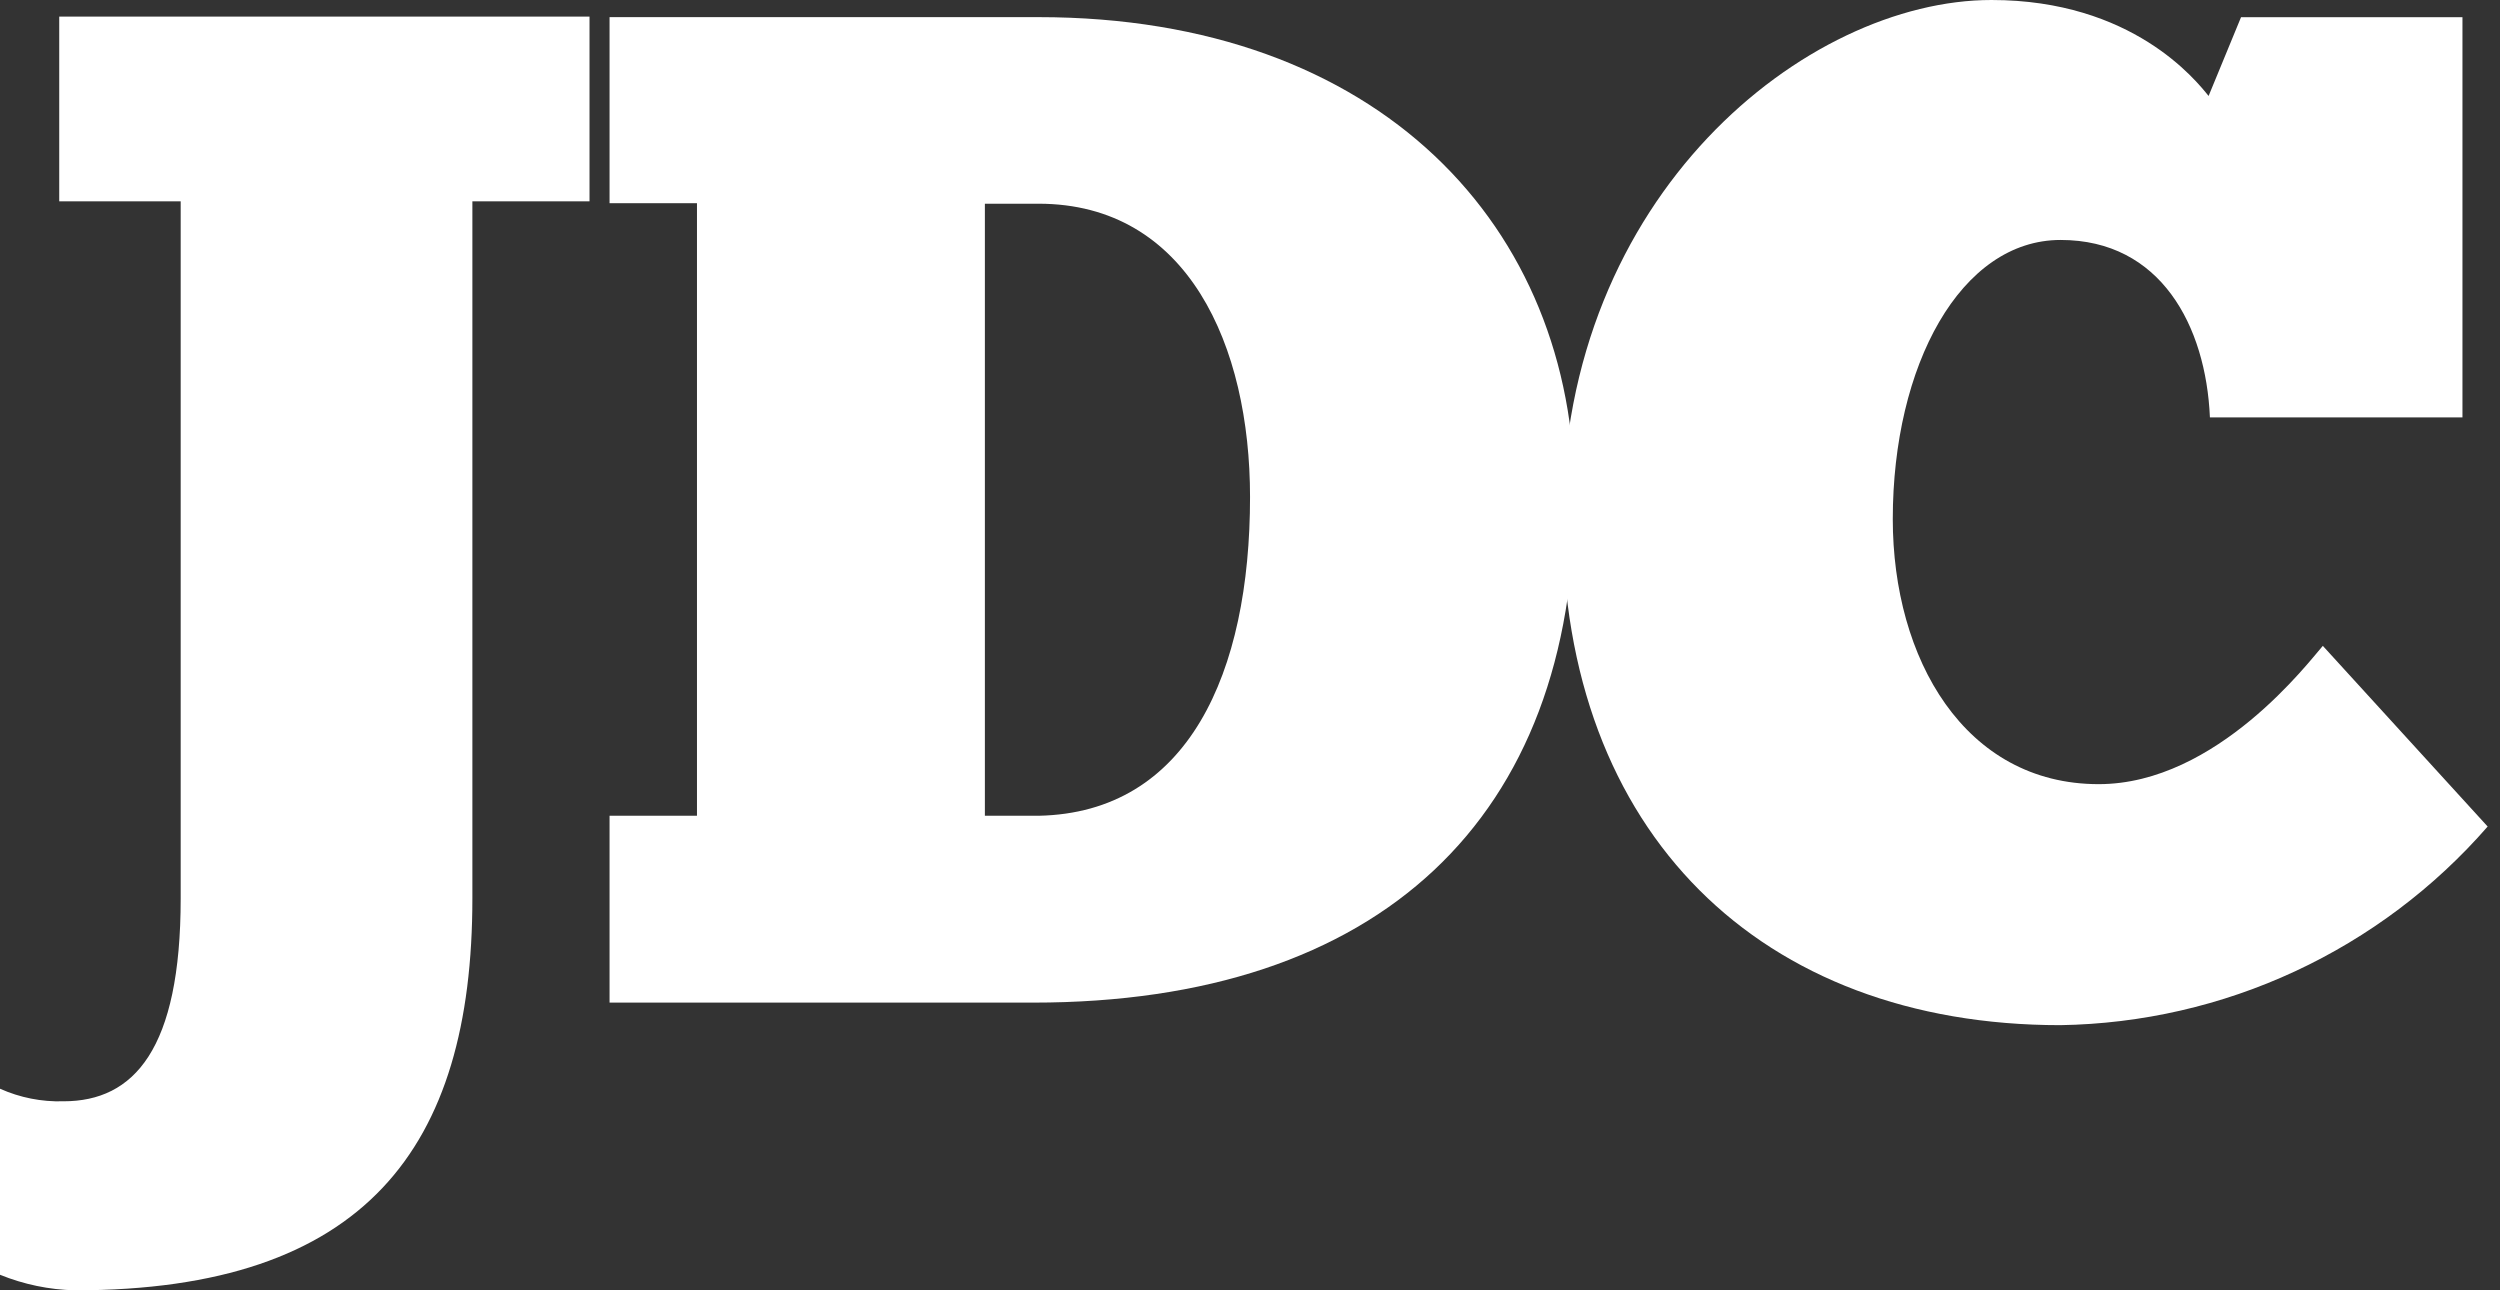
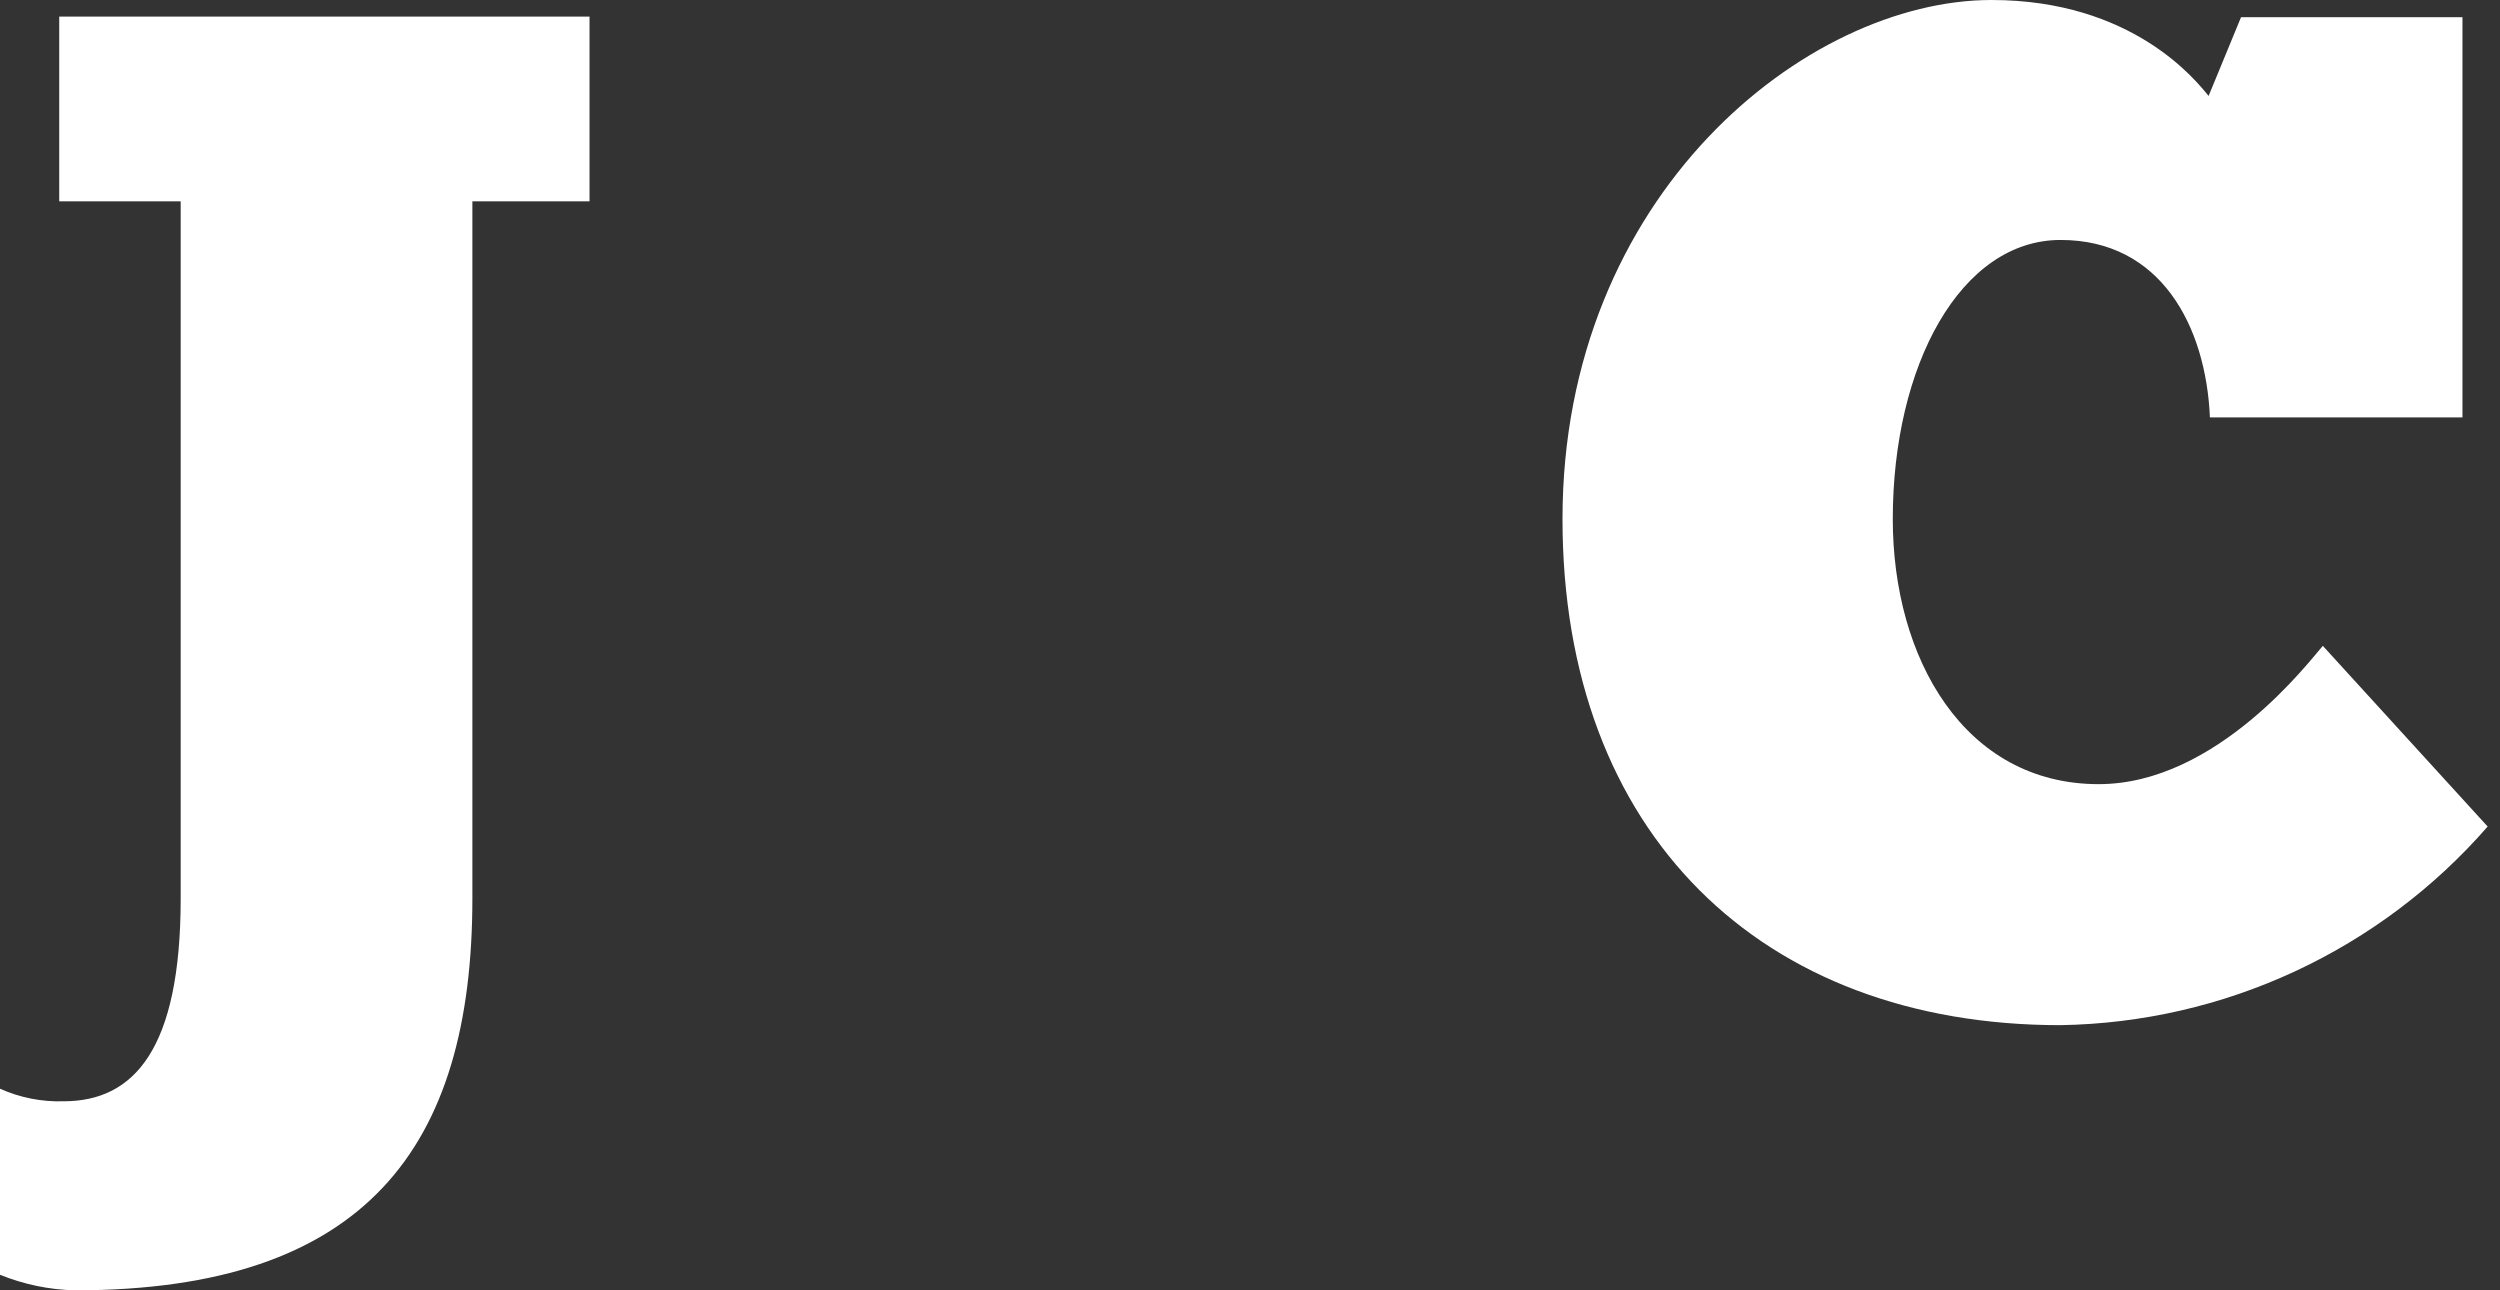
<svg xmlns="http://www.w3.org/2000/svg" width="62" height="32" viewBox="0 0 62 32" fill="none">
  <rect x="0" y="0" width="62" height="32" fill="#333333" stroke="none" />
  <path d="M0 27C0.495 27.222 1.034 27.329 1.576 27.312C3.324 27.312 4.481 26.023 4.481 22.279V4.993H1.469V0.412H14.62V4.993H11.715V22.279C11.715 28.469 9.055 32 1.855 32C1.218 31.984 0.59 31.854 0 31.614V27Z" fill="white" />
-   <path d="M15.117 20.231H17.285V5.039H15.117V0.425H25.755C34.219 0.425 39.052 5.631 39.052 12.313C39.052 20.291 34.225 24.865 25.622 24.865H15.117V20.231ZM25.755 20.231C29.465 20.158 31.001 16.694 31.001 12.326C31.001 8.583 29.465 5.052 25.755 5.052H24.425V20.231H25.755Z" fill="white" />
  <path d="M61.694 20.498C60.372 22.016 58.745 23.239 56.919 24.088C55.094 24.937 53.11 25.392 51.096 25.424C43.683 25.424 38.75 20.671 38.75 12.872C38.75 4.827 44.8 0 49.388 0C52.885 0 54.461 1.995 54.773 2.38L55.578 0.426H61.069V10.352H54.806C54.707 8.078 53.583 5.951 51.103 5.951C48.623 5.951 46.941 9.062 46.941 12.872C46.941 16.336 48.723 19.447 52.047 19.447C54.986 19.447 57.293 16.369 57.606 16.017L61.694 20.498Z" fill="white" />
</svg>